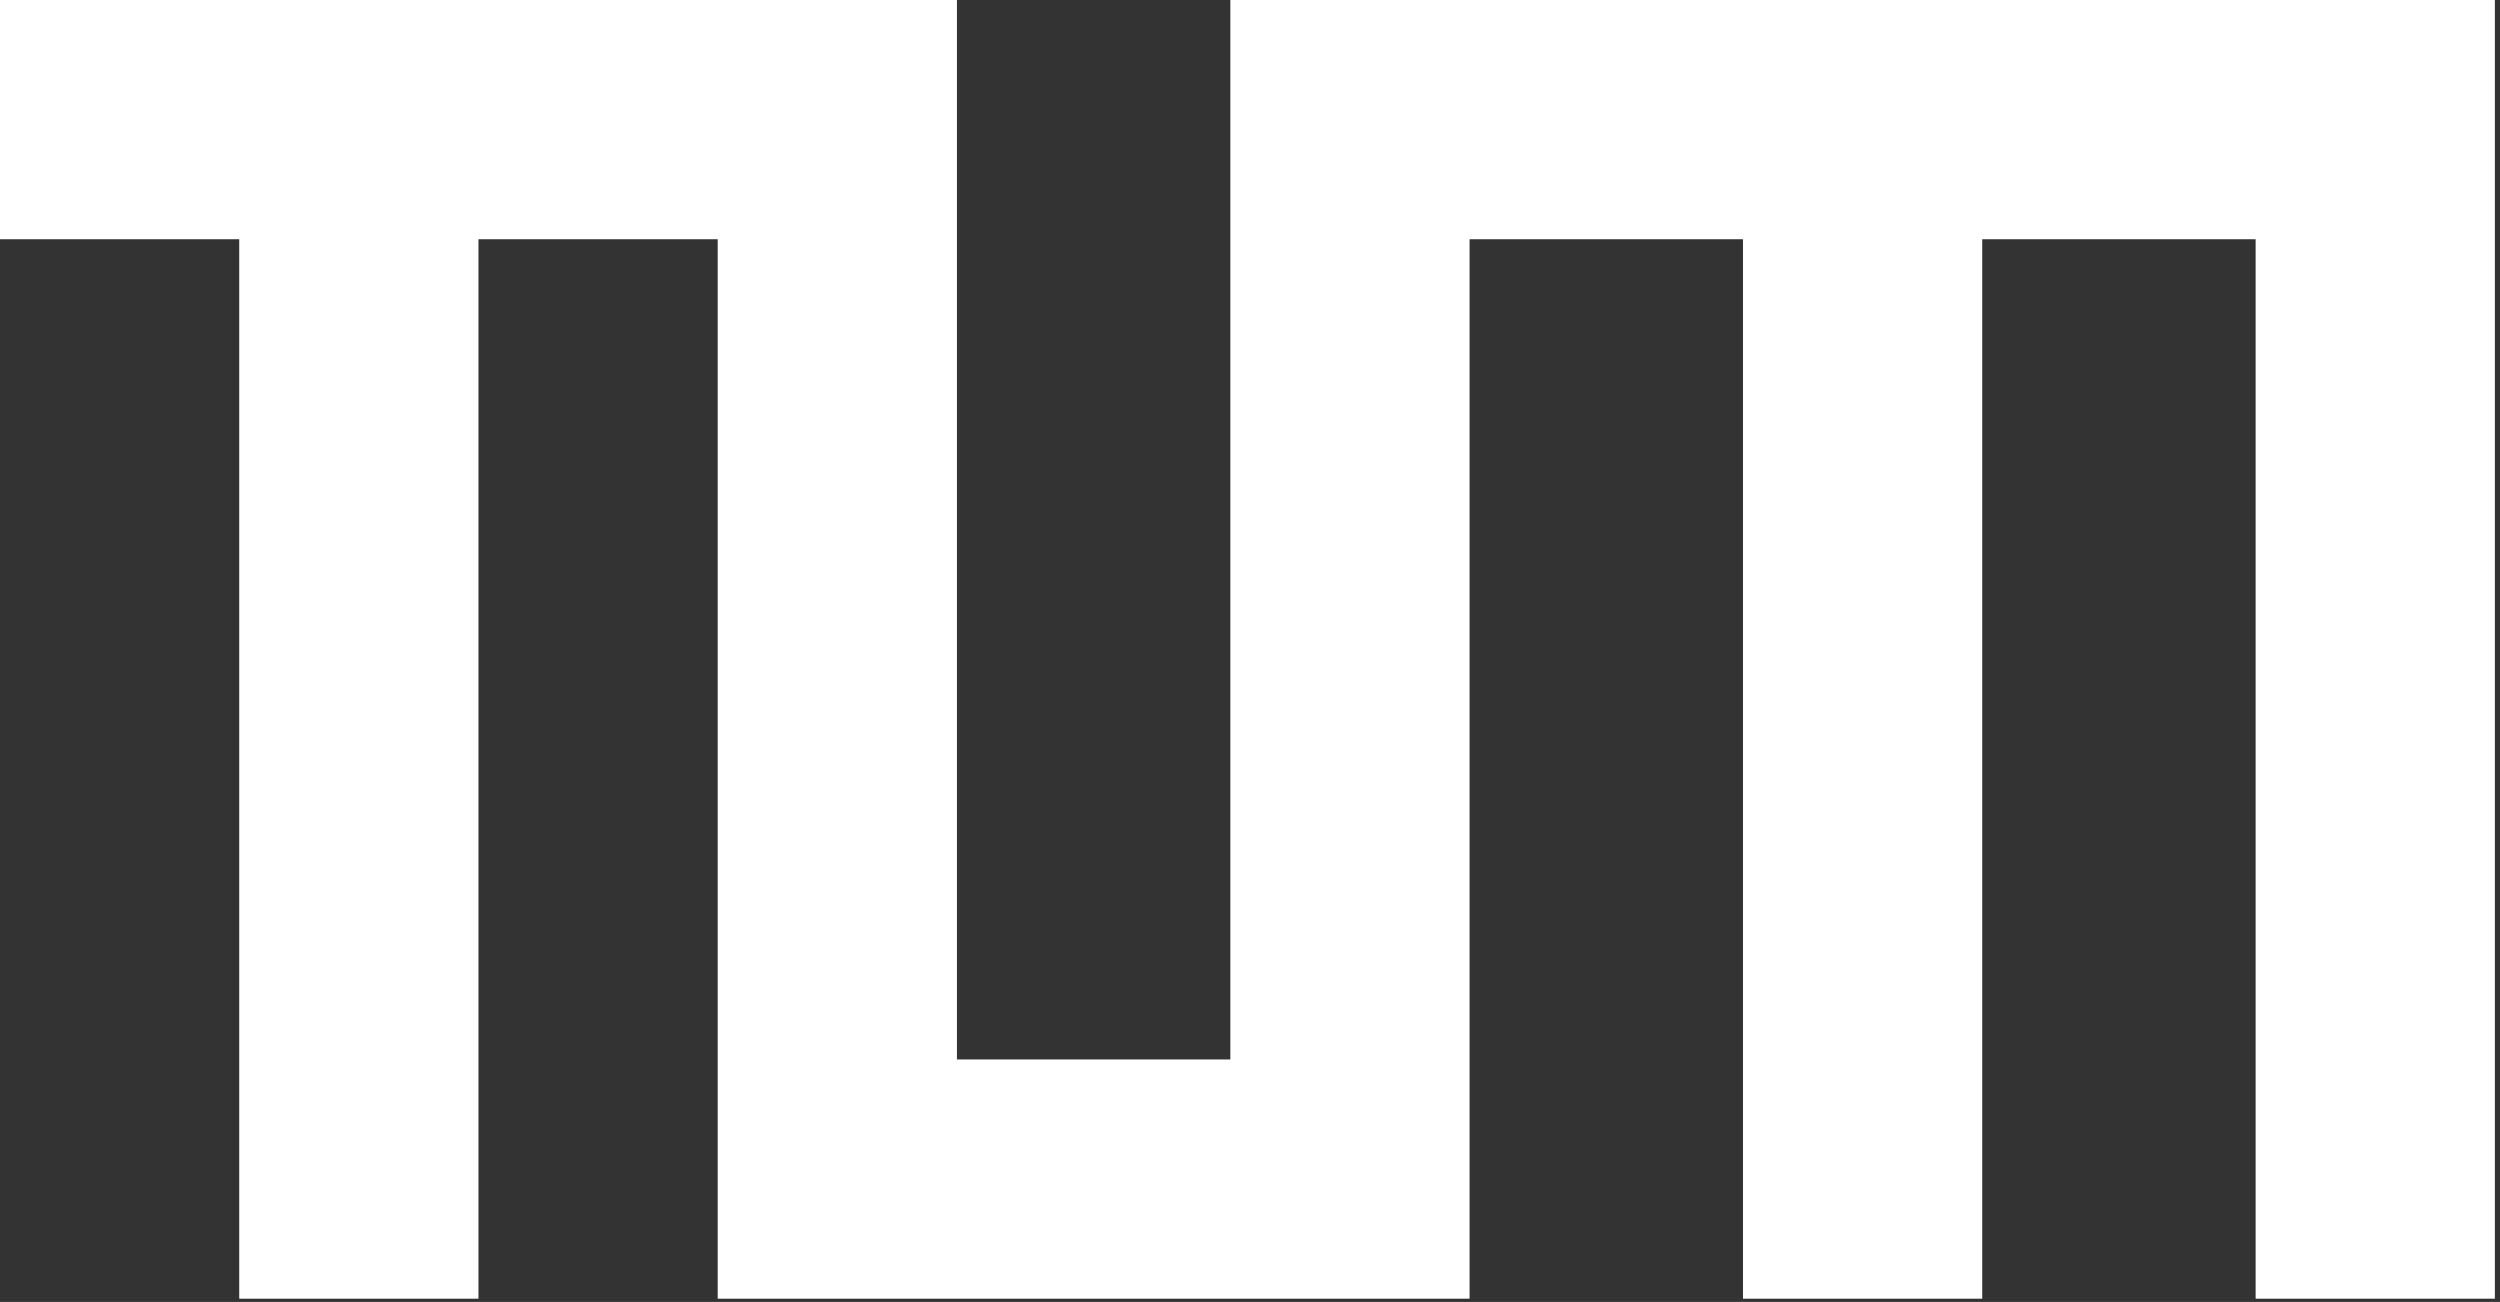
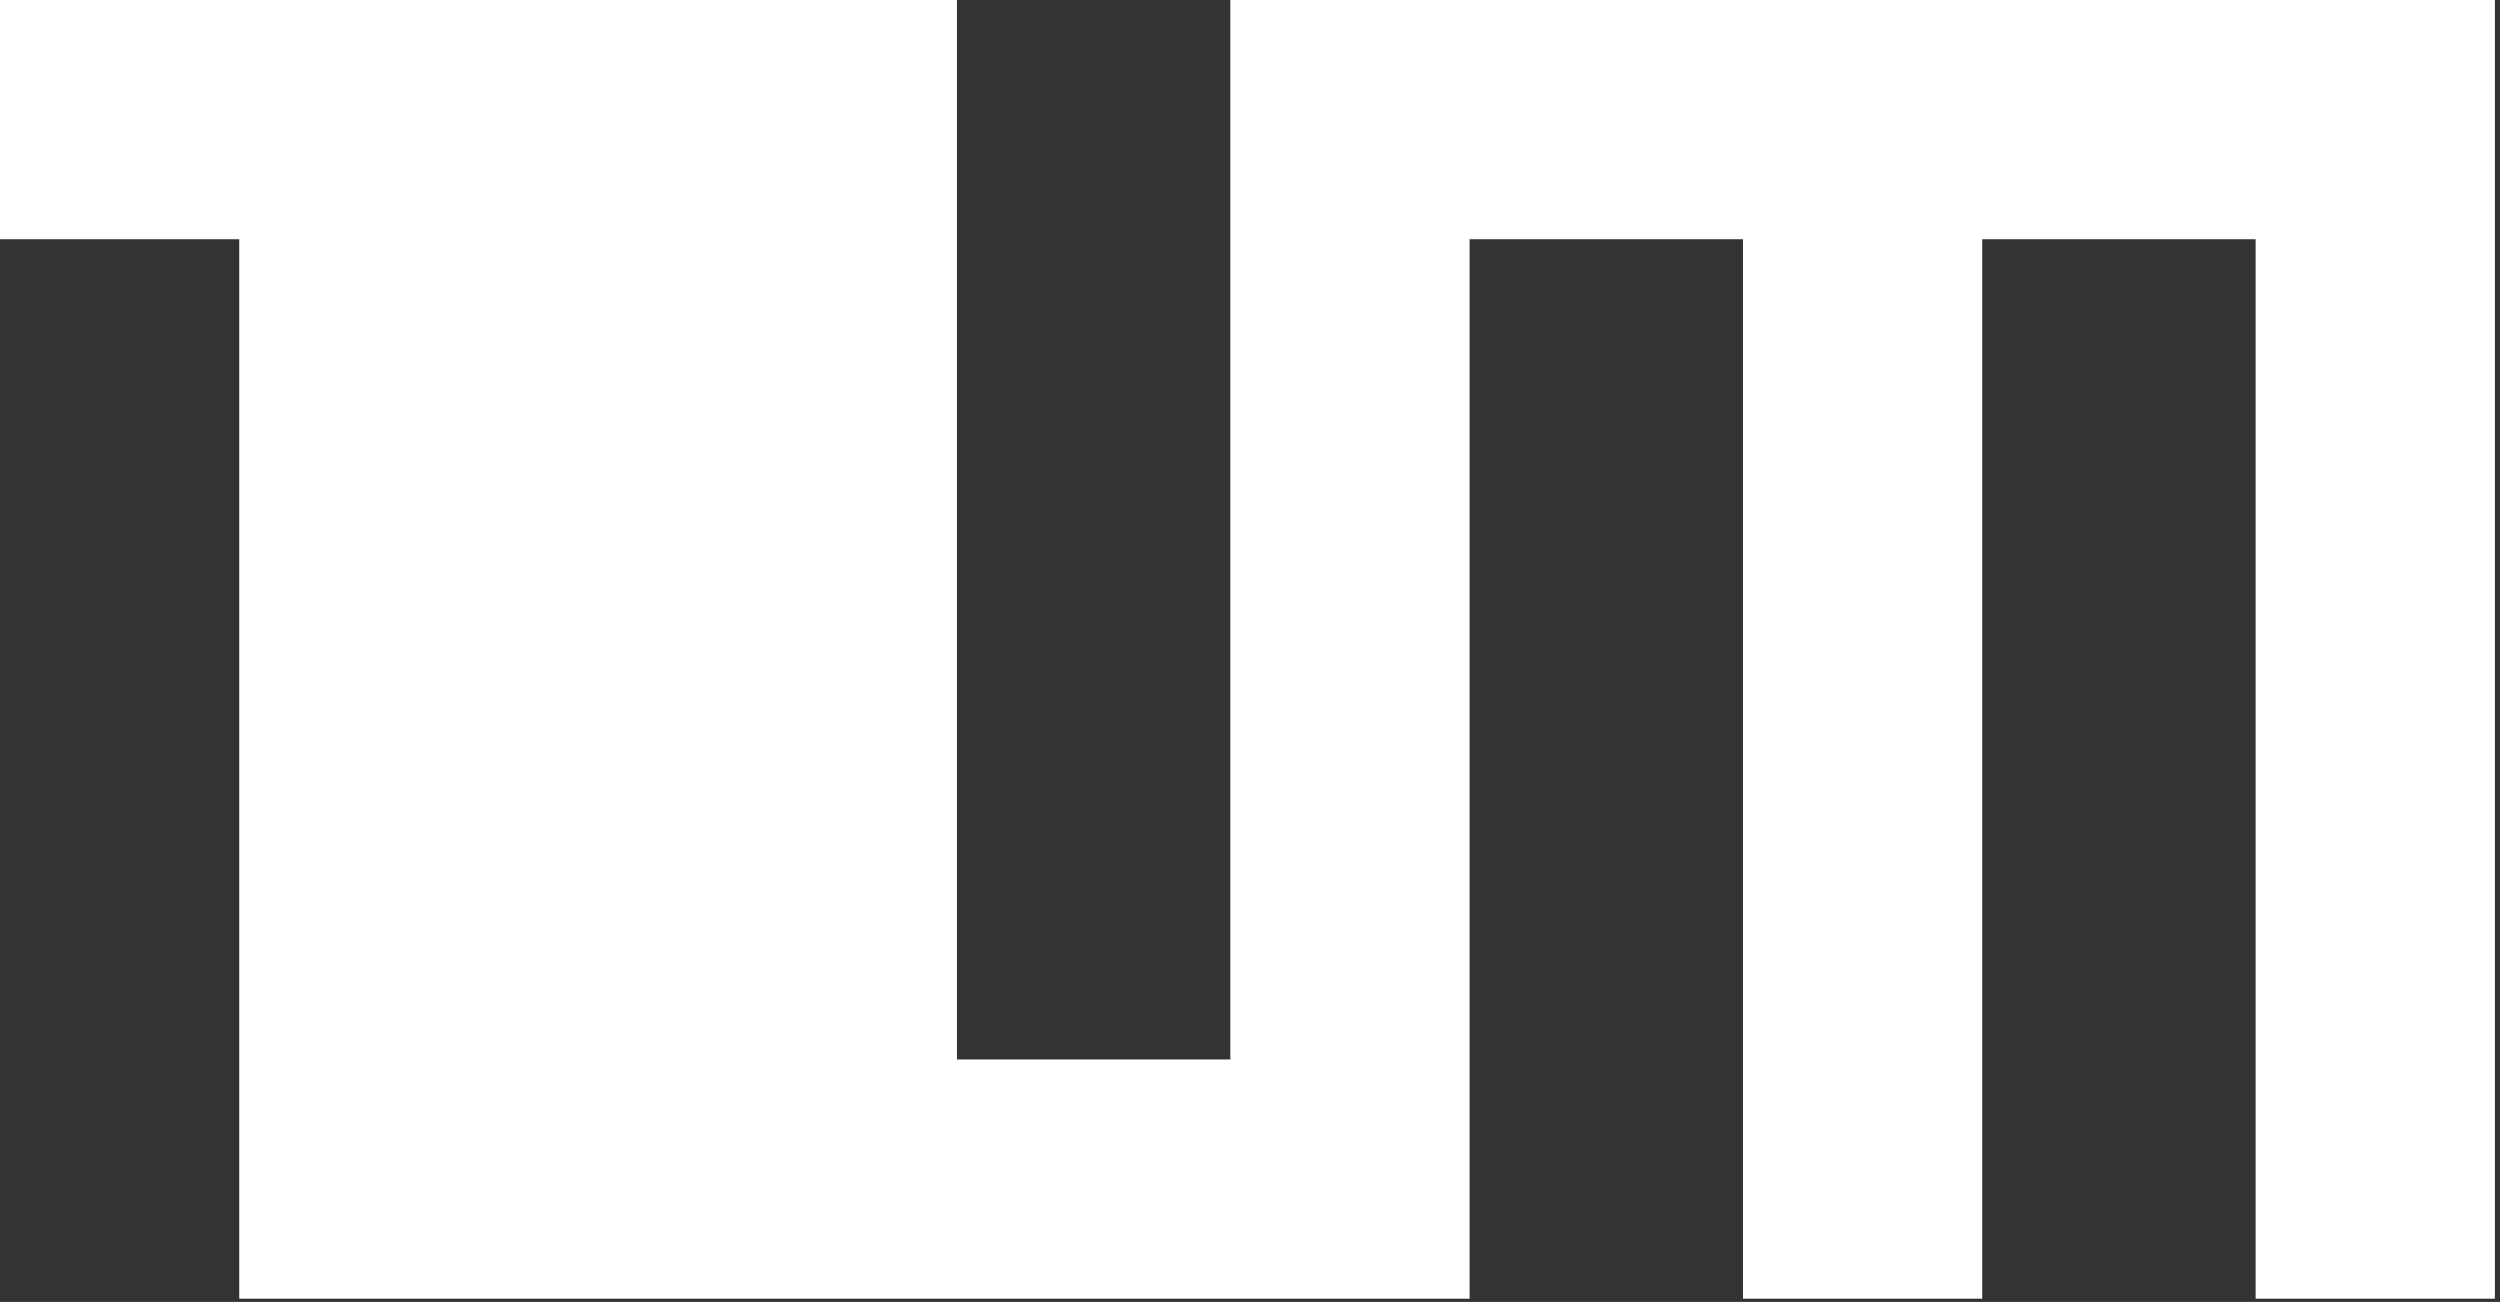
<svg xmlns="http://www.w3.org/2000/svg" width="409" height="213" viewBox="0 0 409 213" fill="none">
  <rect x="0" y="0" width="409" height="213" fill="#333333" stroke="none" />
-   <path d="M156.555 0V173.328H201.284V0H408.16V212.467H369.021V39.139H324.292V212.467H285.153V39.139H240.423V212.467H117.416V39.139H78.277V212.467H39.139V39.139H0V0H156.555Z" fill="white" />
+   <path d="M156.555 0V173.328H201.284V0H408.16V212.467H369.021V39.139H324.292V212.467H285.153V39.139H240.423V212.467H117.416H78.277V212.467H39.139V39.139H0V0H156.555Z" fill="white" />
</svg>